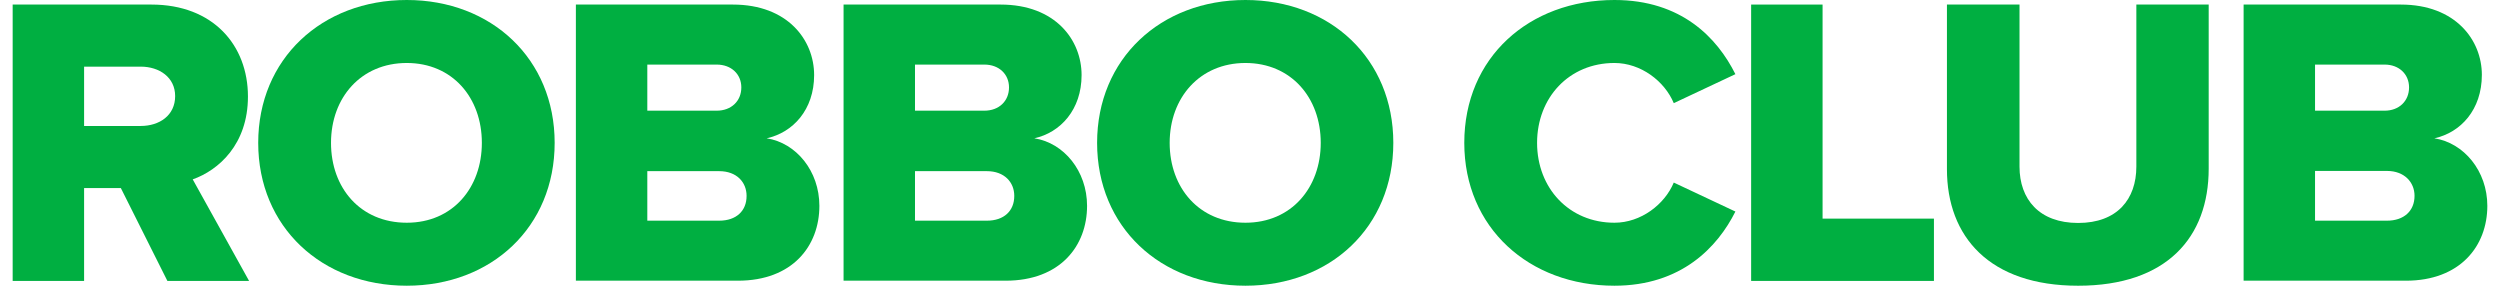
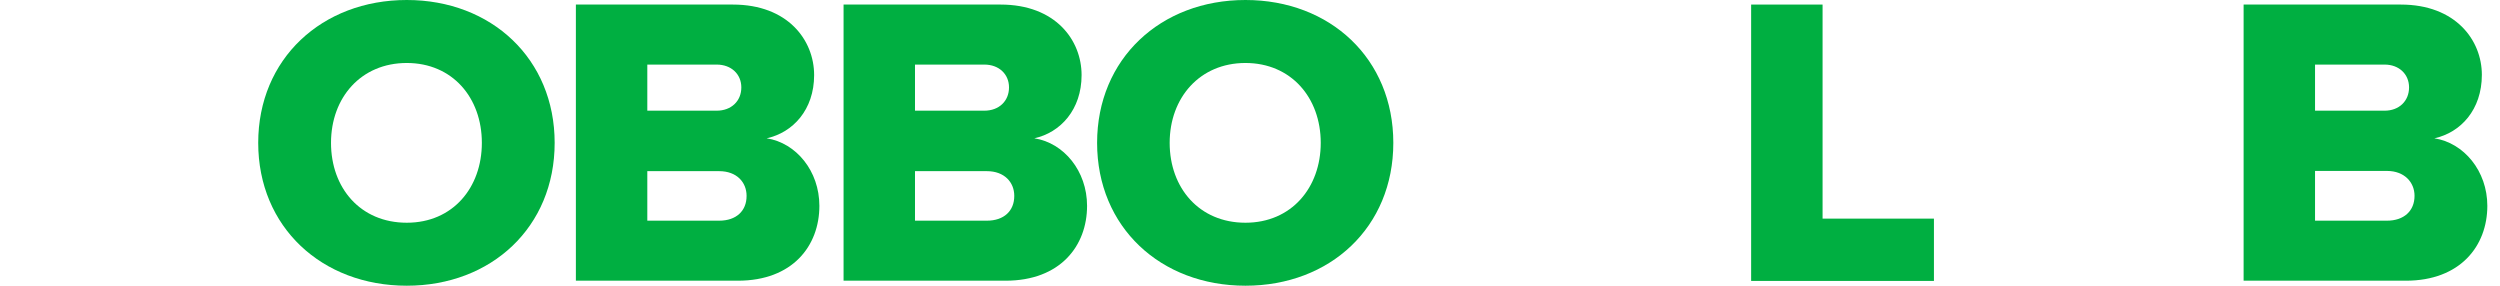
<svg xmlns="http://www.w3.org/2000/svg" xml:space="preserve" width="350px" height="40px" version="1.1" style="shape-rendering:geometricPrecision; text-rendering:geometricPrecision; image-rendering:optimizeQuality; fill-rule:evenodd; clip-rule:evenodd" viewBox="0 0 108.44 12.52">
  <defs>
    <style type="text/css">
   
    .fil0 {fill:#00AF41;fill-rule:nonzero}
   
  </style>
  </defs>
  <g id="Слой_x0020_1">
-     <path class="fil0" d="M6.78 12.31l-2.04 -4.07 -1.61 0 0 4.07 -3.13 0 0 -12.11 6.08 0c2.7,0 4.23,1.78 4.23,4.03 0,2.1 -1.29,3.23 -2.42,3.63l2.47 4.45 -3.58 0zm0.34 -8.1c0,-0.82 -0.69,-1.29 -1.51,-1.29l-2.48 0 0 2.6 2.48 0c0.82,0 1.51,-0.46 1.51,-1.31z" />
    <path class="fil0" d="M10.76 6.26c0,-3.68 2.79,-6.26 6.51,-6.26 3.71,0 6.48,2.58 6.48,6.26 0,3.69 -2.77,6.26 -6.48,6.26 -3.72,0 -6.51,-2.57 -6.51,-6.26zm9.8 0c0,-1.98 -1.29,-3.5 -3.29,-3.5 -2.01,0 -3.32,1.52 -3.32,3.5 0,1.98 1.29,3.5 3.32,3.5 2.02,0 3.29,-1.54 3.29,-3.5z" />
    <path class="fil0" d="M24.68 12.31l0 -12.11 6.88 0c2.41,0 3.56,1.56 3.56,3.09 0,1.52 -0.93,2.52 -2.08,2.77 1.29,0.2 2.31,1.43 2.31,2.96 0,1.76 -1.18,3.28 -3.57,3.28l-7.1 0 0 0.01zm7.25 -8.48c0,-0.58 -0.44,-1 -1.08,-1l-3.04 0 0 2.02 3.04 0c0.64,0 1.08,-0.42 1.08,-1.02l0 0zm0.23 4.75c0,-0.59 -0.43,-1.08 -1.2,-1.08l-3.15 0 0 2.17 3.15 0c0.75,0 1.2,-0.43 1.2,-1.08l0 -0.01z" />
    <path class="fil0" d="M36.41 12.31l0 -12.11 6.88 0c2.41,0 3.55,1.56 3.55,3.09 0,1.52 -0.93,2.52 -2.07,2.77 1.29,0.2 2.31,1.43 2.31,2.96 0,1.76 -1.18,3.28 -3.57,3.28l-7.1 0 0 0.01zm7.25 -8.48c0,-0.58 -0.44,-1 -1.08,-1l-3.04 0 0 2.02 3.04 0c0.64,0 1.08,-0.42 1.08,-1.02l0 0zm0.23 4.75c0,-0.59 -0.43,-1.08 -1.2,-1.08l-3.15 0 0 2.17 3.15 0c0.75,0 1.2,-0.43 1.2,-1.08l0 -0.01z" />
    <path class="fil0" d="M47.52 6.26c0,-3.68 2.78,-6.26 6.5,-6.26 3.72,0 6.48,2.58 6.48,6.26 0,3.69 -2.76,6.26 -6.48,6.26 -3.72,0 -6.5,-2.57 -6.5,-6.26zm9.8 0c0,-1.98 -1.3,-3.5 -3.3,-3.5 -2,0 -3.32,1.52 -3.32,3.5 0,1.98 1.3,3.5 3.32,3.5 2.02,0 3.3,-1.54 3.3,-3.5z" />
-     <path class="fil0" d="M63.61 6.26c0,-3.74 2.84,-6.26 6.58,-6.26 2.93,0 4.5,1.65 5.3,3.25l-2.7 1.27c-0.4,-0.96 -1.44,-1.76 -2.6,-1.76 -1.99,0 -3.39,1.52 -3.39,3.5 0,1.98 1.4,3.5 3.39,3.5 1.16,0 2.2,-0.8 2.6,-1.76l2.7 1.27c-0.78,1.56 -2.37,3.25 -5.3,3.25 -3.74,0 -6.58,-2.54 -6.58,-6.26l0 0z" />
    <polygon class="fil0" points="76.18,12.31 76.18,0.2 79.31,0.2 79.31,9.58 84.19,9.58 84.19,12.31 " />
-     <path class="fil0" d="M84.76 7.41l0 -7.21 3.18 0 0 7.1c0,1.43 0.86,2.47 2.57,2.47 1.71,0 2.55,-1.04 2.55,-2.47l0 -7.1 3.17 0 0 7.19c0,3.01 -1.84,5.13 -5.72,5.13 -3.88,0 -5.75,-2.14 -5.75,-5.11l0 0z" />
    <path class="fil0" d="M97.76 12.3l0 -12.1 6.89 0c2.4,0 3.55,1.56 3.55,3.08 0,1.53 -0.93,2.53 -2.08,2.78 1.29,0.2 2.32,1.43 2.32,2.96 0,1.76 -1.19,3.28 -3.57,3.28l-7.11 0 0 0zm7.25 -8.47c0,-0.58 -0.44,-1 -1.07,-1l-3.05 0 0 2.02 3.05 0c0.63,0 1.07,-0.42 1.07,-1.02zm0.24 4.75c0,-0.59 -0.44,-1.09 -1.21,-1.09l-3.15 0 0 2.18 3.15 0c0.75,0 1.21,-0.43 1.21,-1.09l0 0z" />
  </g>
</svg>